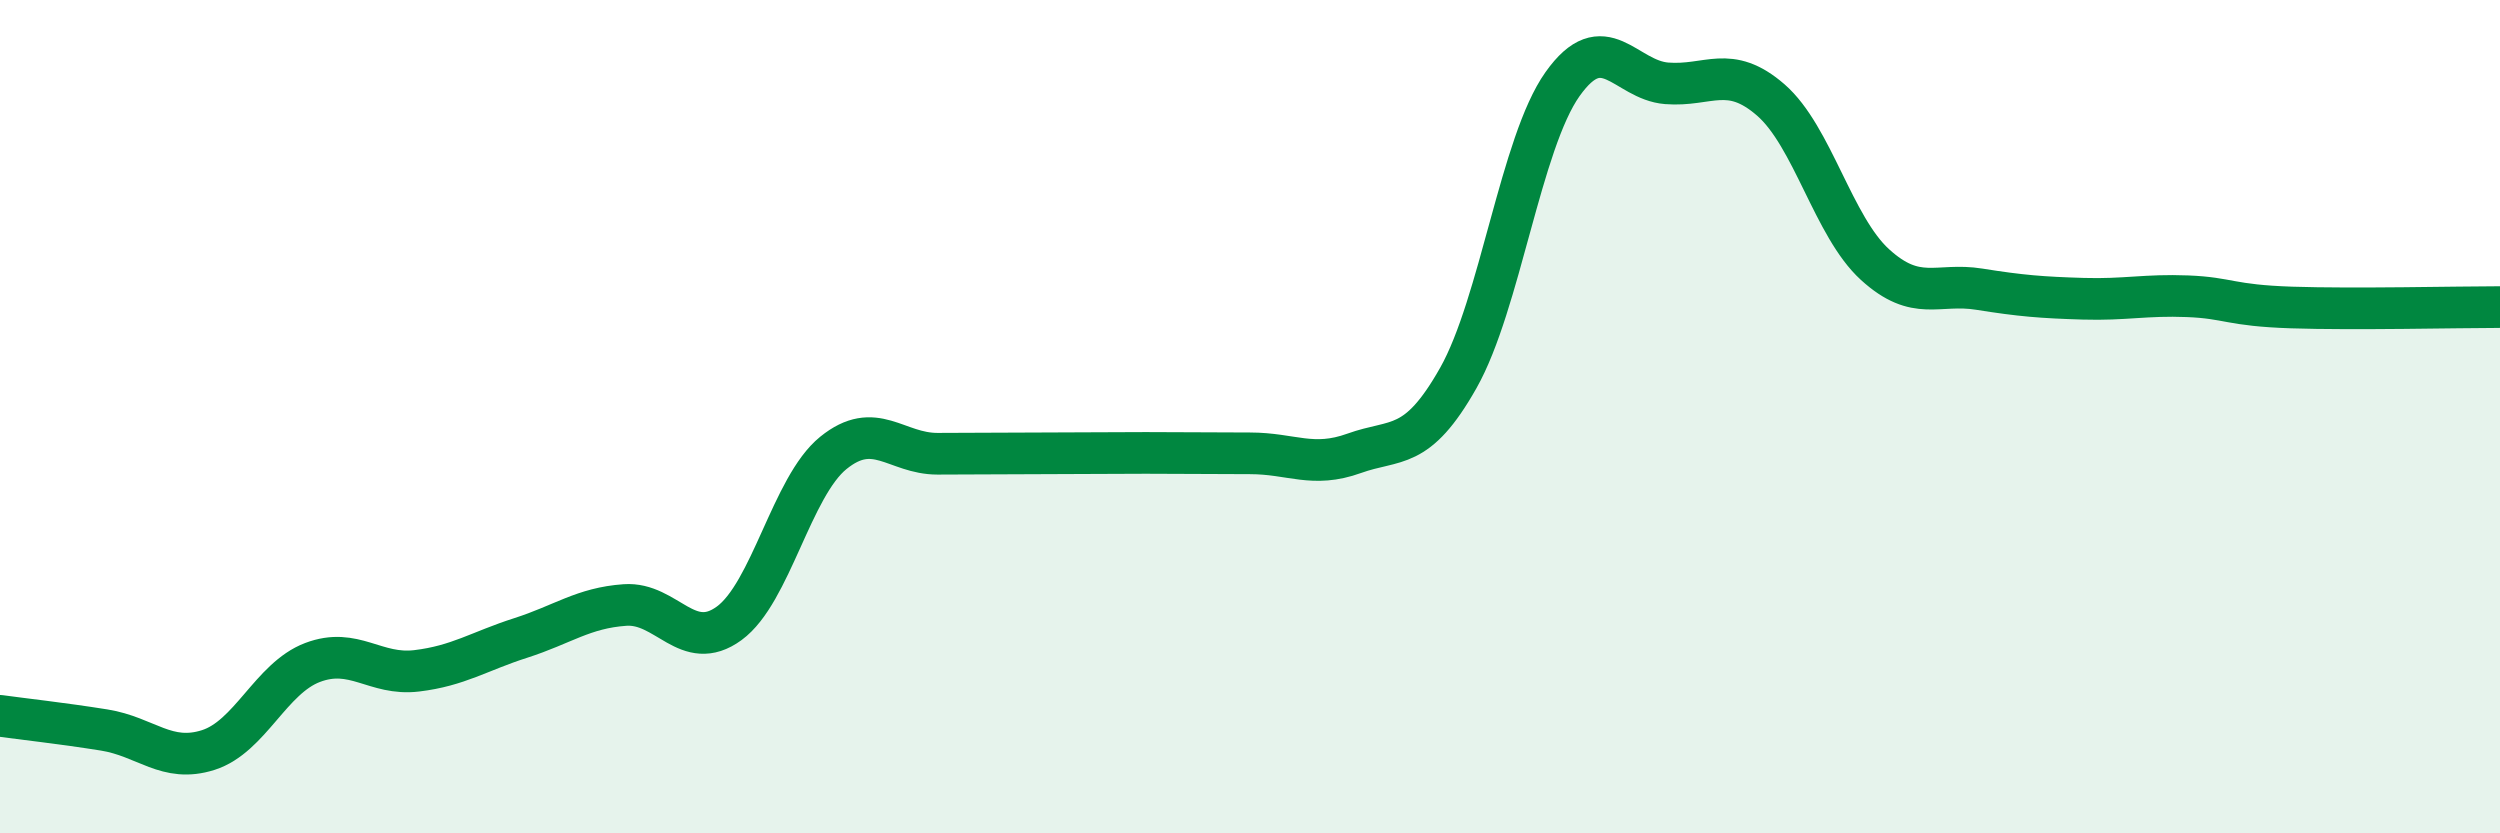
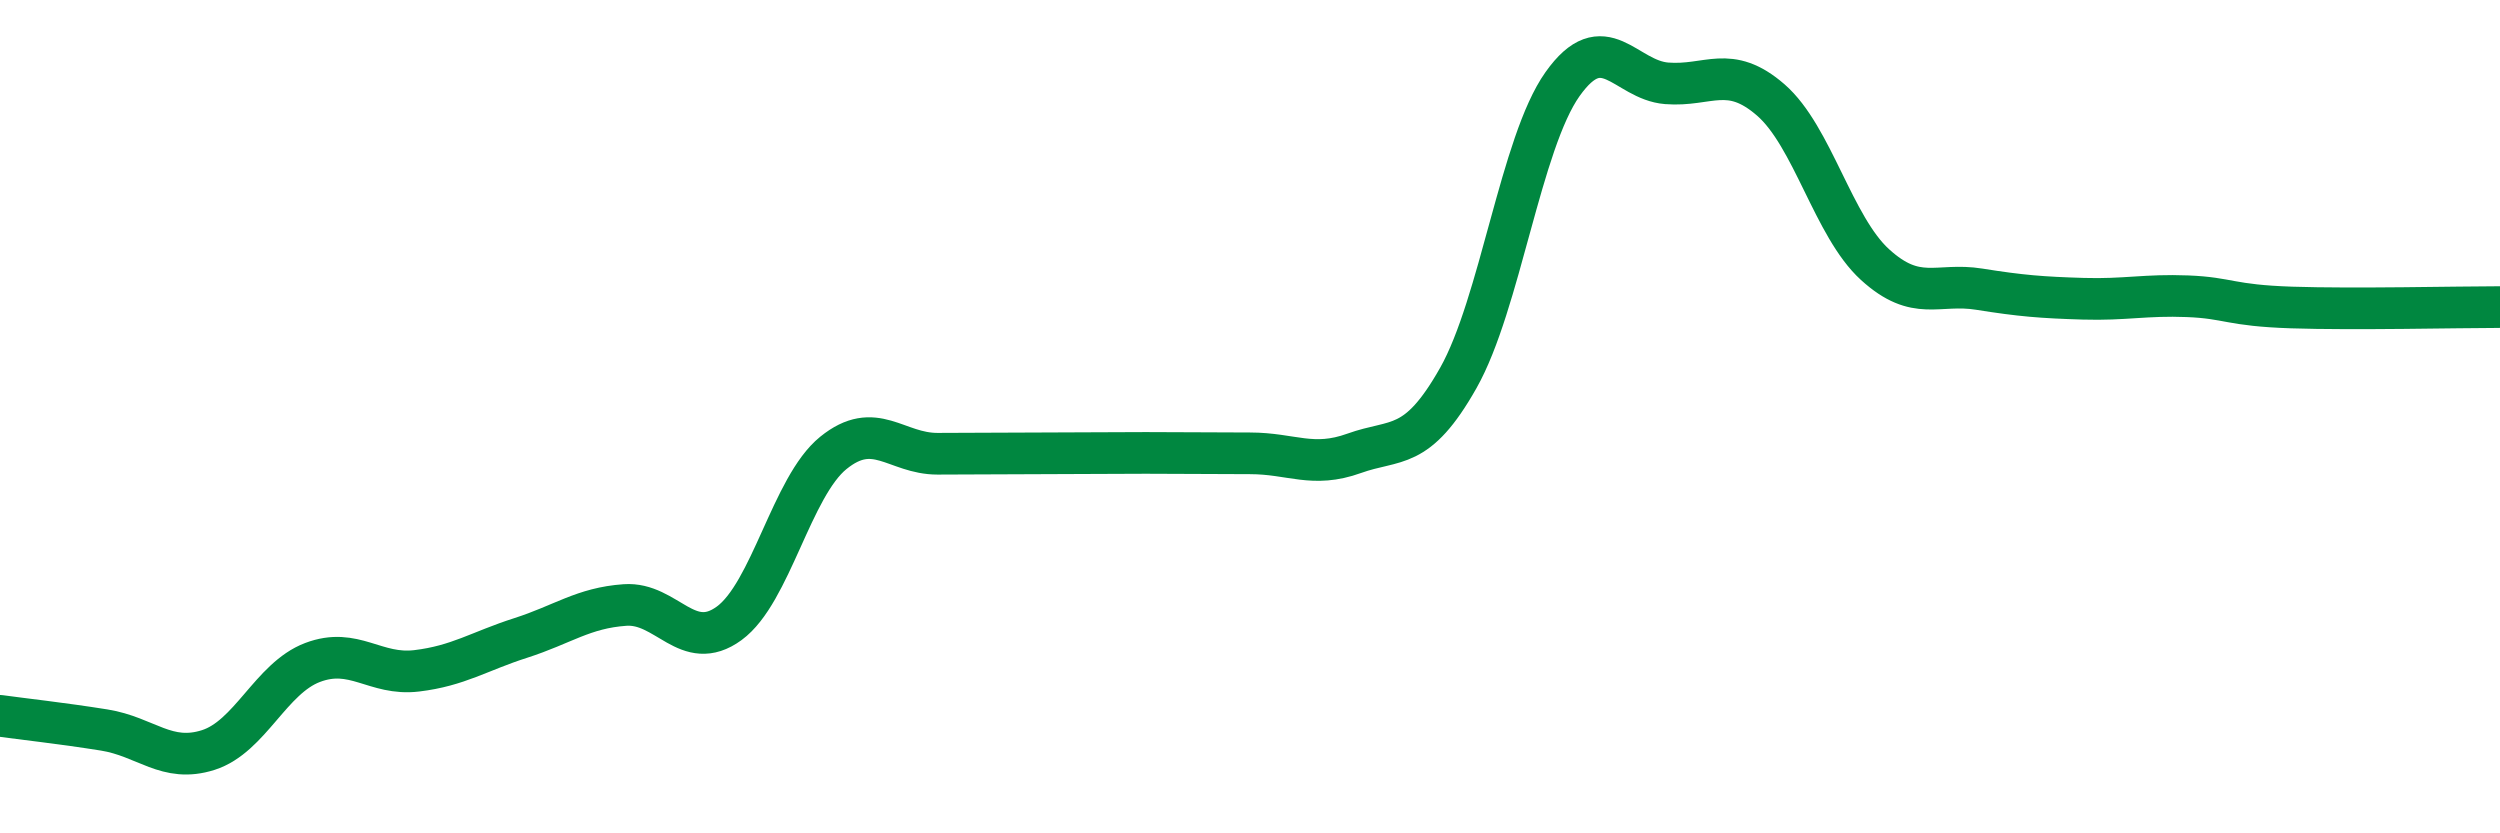
<svg xmlns="http://www.w3.org/2000/svg" width="60" height="20" viewBox="0 0 60 20">
-   <path d="M 0,17.18 C 0.5,17.25 1.5,17.36 2.5,17.52 C 3.5,17.68 4,18.32 5,18 C 6,17.68 6.5,16.28 7.5,15.9 C 8.5,15.52 9,16.22 10,16.1 C 11,15.98 11.5,15.63 12.5,15.31 C 13.5,14.99 14,14.59 15,14.52 C 16,14.45 16.5,15.69 17.5,14.96 C 18.5,14.23 19,11.68 20,10.87 C 21,10.06 21.5,10.89 22.5,10.89 C 23.5,10.89 24,10.88 25,10.88 C 26,10.88 26.5,10.87 27.5,10.87 C 28.5,10.87 29,10.88 30,10.88 C 31,10.88 31.5,11.24 32.5,10.88 C 33.5,10.52 34,10.84 35,9.07 C 36,7.3 36.5,3.43 37.5,2.02 C 38.5,0.61 39,1.92 40,2 C 41,2.08 41.5,1.53 42.5,2.4 C 43.5,3.27 44,5.44 45,6.35 C 46,7.26 46.5,6.78 47.5,6.94 C 48.5,7.1 49,7.14 50,7.17 C 51,7.2 51.5,7.07 52.5,7.11 C 53.5,7.15 53.5,7.33 55,7.38 C 56.5,7.43 59,7.37 60,7.37L60 20L0 20Z" fill="#008740" opacity="0.1" stroke-linecap="round" stroke-linejoin="round" />
  <path d="M 0,17.18 C 0.5,17.25 1.5,17.36 2.5,17.52 C 3.5,17.68 4,18.32 5,18 C 6,17.68 6.5,16.28 7.5,15.9 C 8.5,15.52 9,16.22 10,16.1 C 11,15.98 11.5,15.63 12.5,15.31 C 13.5,14.99 14,14.59 15,14.52 C 16,14.45 16.5,15.69 17.5,14.96 C 18.5,14.23 19,11.68 20,10.87 C 21,10.06 21.5,10.89 22.5,10.89 C 23.5,10.89 24,10.88 25,10.88 C 26,10.88 26.5,10.87 27.5,10.87 C 28.5,10.87 29,10.88 30,10.88 C 31,10.88 31.5,11.24 32.5,10.88 C 33.5,10.52 34,10.84 35,9.07 C 36,7.3 36.5,3.43 37.5,2.02 C 38.5,0.61 39,1.92 40,2 C 41,2.08 41.5,1.53 42.5,2.4 C 43.5,3.27 44,5.44 45,6.35 C 46,7.26 46.5,6.78 47.5,6.94 C 48.5,7.1 49,7.14 50,7.17 C 51,7.2 51.5,7.07 52.5,7.11 C 53.5,7.15 53.5,7.33 55,7.38 C 56.5,7.43 59,7.37 60,7.37" stroke="#008740" stroke-width="1" fill="none" stroke-linecap="round" stroke-linejoin="round" />
</svg>